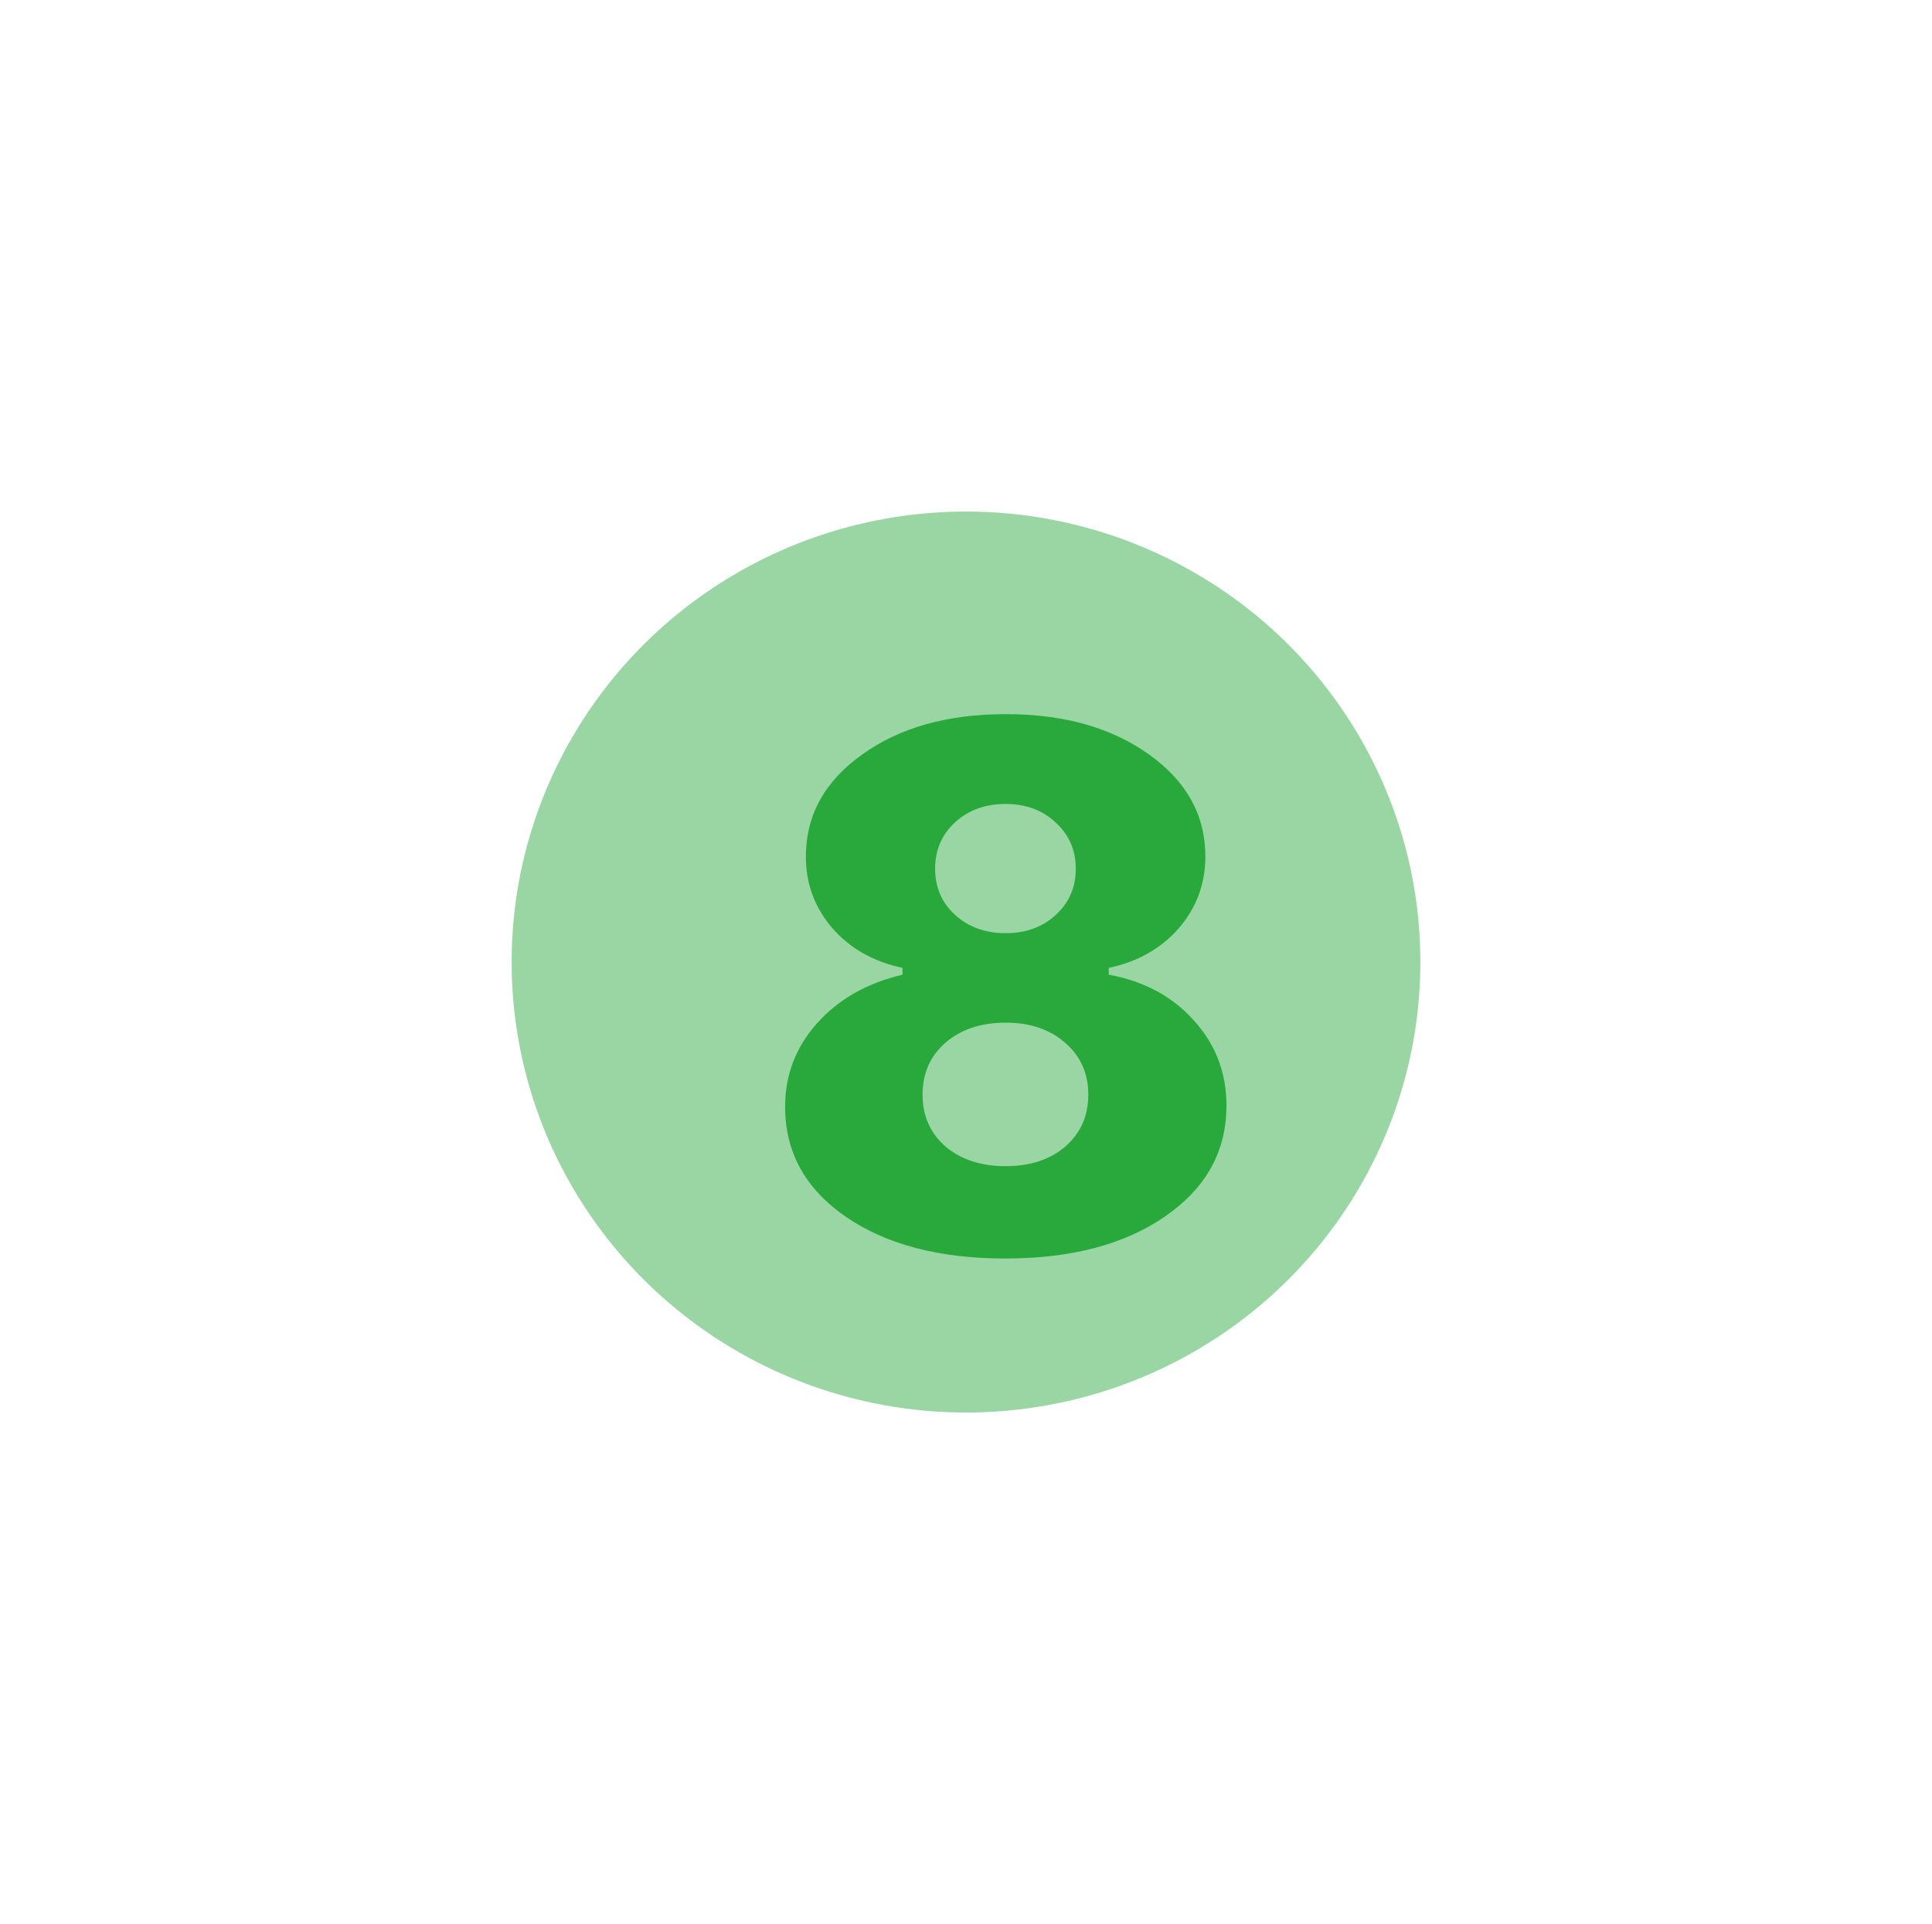
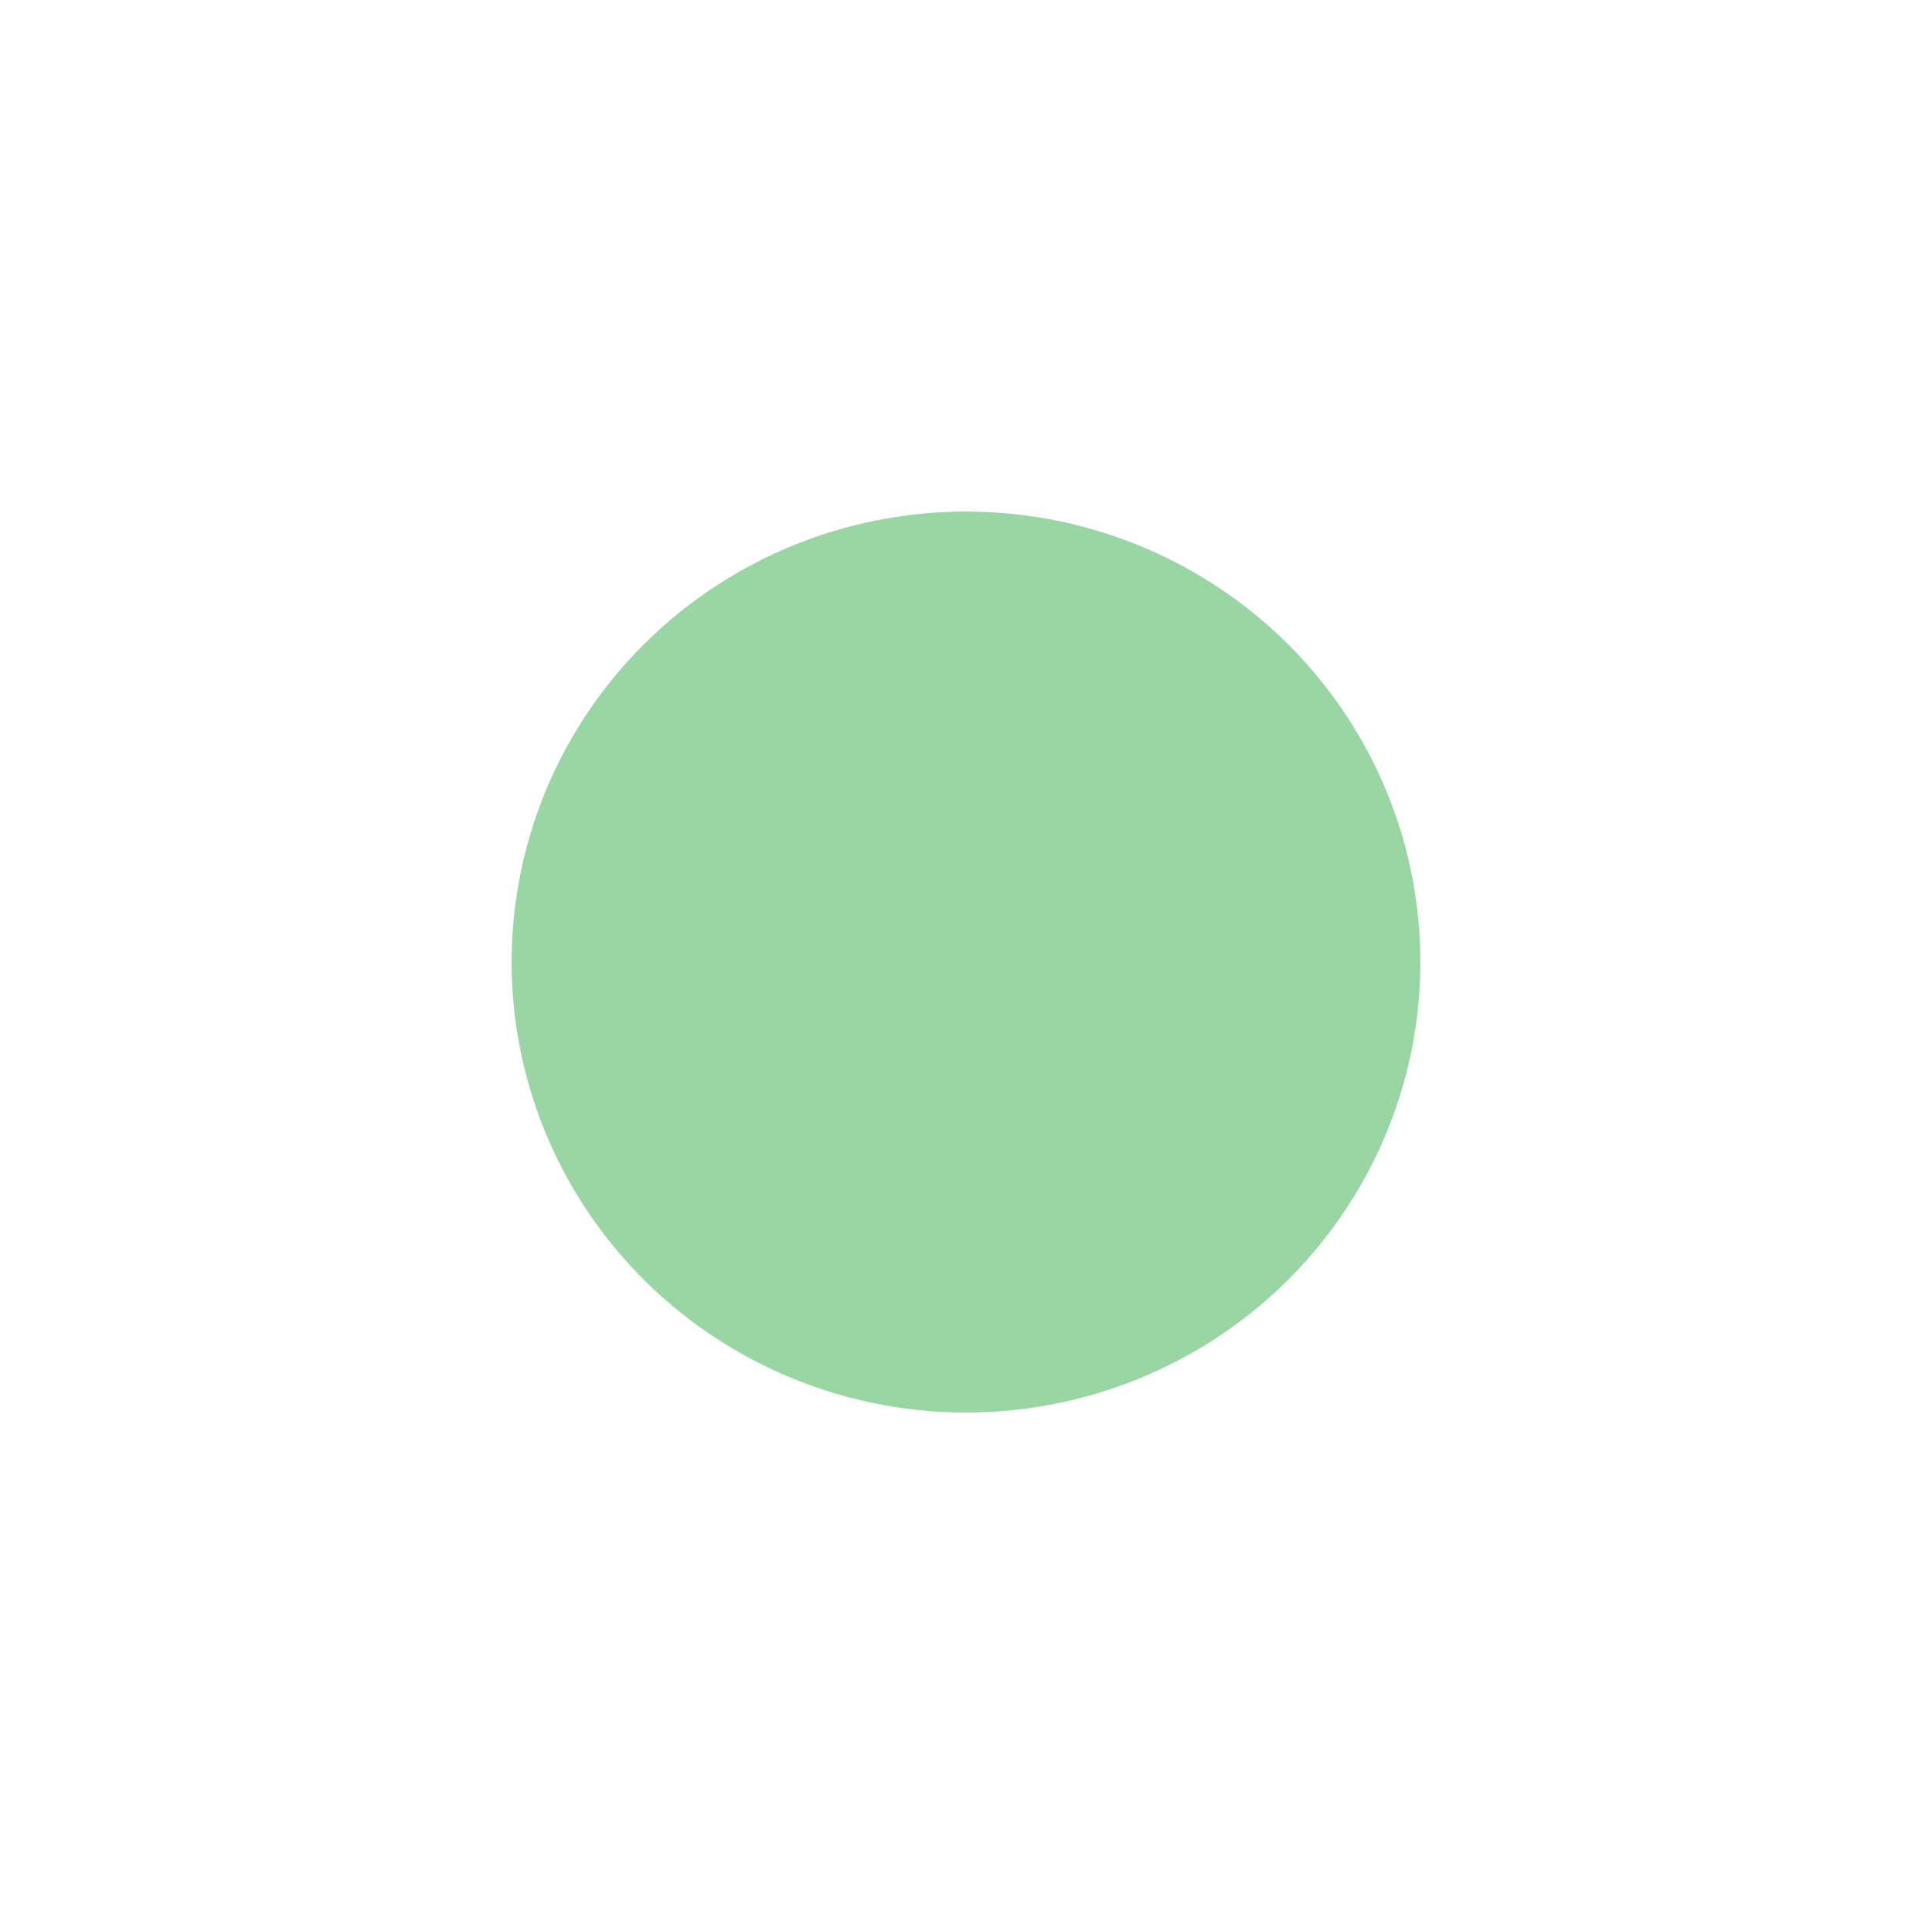
<svg xmlns="http://www.w3.org/2000/svg" width="253" height="252" viewBox="0 0 253 252" fill="none">
  <g filter="url(#filter0_f_31_75)">
    <ellipse cx="126.5" cy="126" rx="59.5" ry="59" fill="#27A83D" fill-opacity="0.47" />
  </g>
-   <path d="M131.641 164.828C123.016 164.828 116.047 163 110.734 159.344C105.453 155.688 102.812 150.891 102.812 144.953C102.812 140.797 104.203 137.156 106.984 134.031C109.797 130.875 113.531 128.75 118.188 127.656V126.766C114.375 125.953 111.312 124.219 109 121.562C106.688 118.875 105.531 115.75 105.531 112.188C105.531 106.781 107.984 102.328 112.891 98.828C117.797 95.297 124.062 93.531 131.688 93.531C139.312 93.531 145.578 95.297 150.484 98.828C155.391 102.328 157.844 106.781 157.844 112.188C157.844 115.75 156.688 118.875 154.375 121.562C152.062 124.219 149 125.953 145.188 126.766V127.656C149.812 128.5 153.531 130.5 156.344 133.656C159.188 136.781 160.609 140.5 160.609 144.812C160.609 150.781 157.938 155.609 152.594 159.297C147.281 162.984 140.297 164.828 131.641 164.828ZM123.812 150.156C125.844 151.875 128.469 152.734 131.688 152.734C134.906 152.734 137.516 151.875 139.516 150.156C141.516 148.406 142.516 146.141 142.516 143.359C142.516 140.578 141.5 138.312 139.469 136.562C137.469 134.812 134.875 133.938 131.688 133.938C128.469 133.938 125.844 134.812 123.812 136.562C121.812 138.312 120.812 140.578 120.812 143.359C120.812 146.141 121.812 148.406 123.812 150.156ZM125.078 119.828C126.828 121.422 129.031 122.219 131.688 122.219C134.344 122.219 136.531 121.422 138.25 119.828C140 118.234 140.875 116.219 140.875 113.781C140.875 111.344 140 109.328 138.25 107.734C136.531 106.109 134.344 105.297 131.688 105.297C129 105.297 126.781 106.109 125.031 107.734C123.312 109.328 122.453 111.344 122.453 113.781C122.453 116.219 123.328 118.234 125.078 119.828Z" fill="#29A93C" />
  <defs>
    <filter id="filter0_f_31_75" x="0.2" y="0.2" width="252.6" height="251.6" filterUnits="userSpaceOnUse" color-interpolation-filters="sRGB">
      <feFlood flood-opacity="0" result="BackgroundImageFix" />
      <feBlend mode="normal" in="SourceGraphic" in2="BackgroundImageFix" result="shape" />
      <feGaussianBlur stdDeviation="33.4" result="effect1_foregroundBlur_31_75" />
    </filter>
  </defs>
</svg>